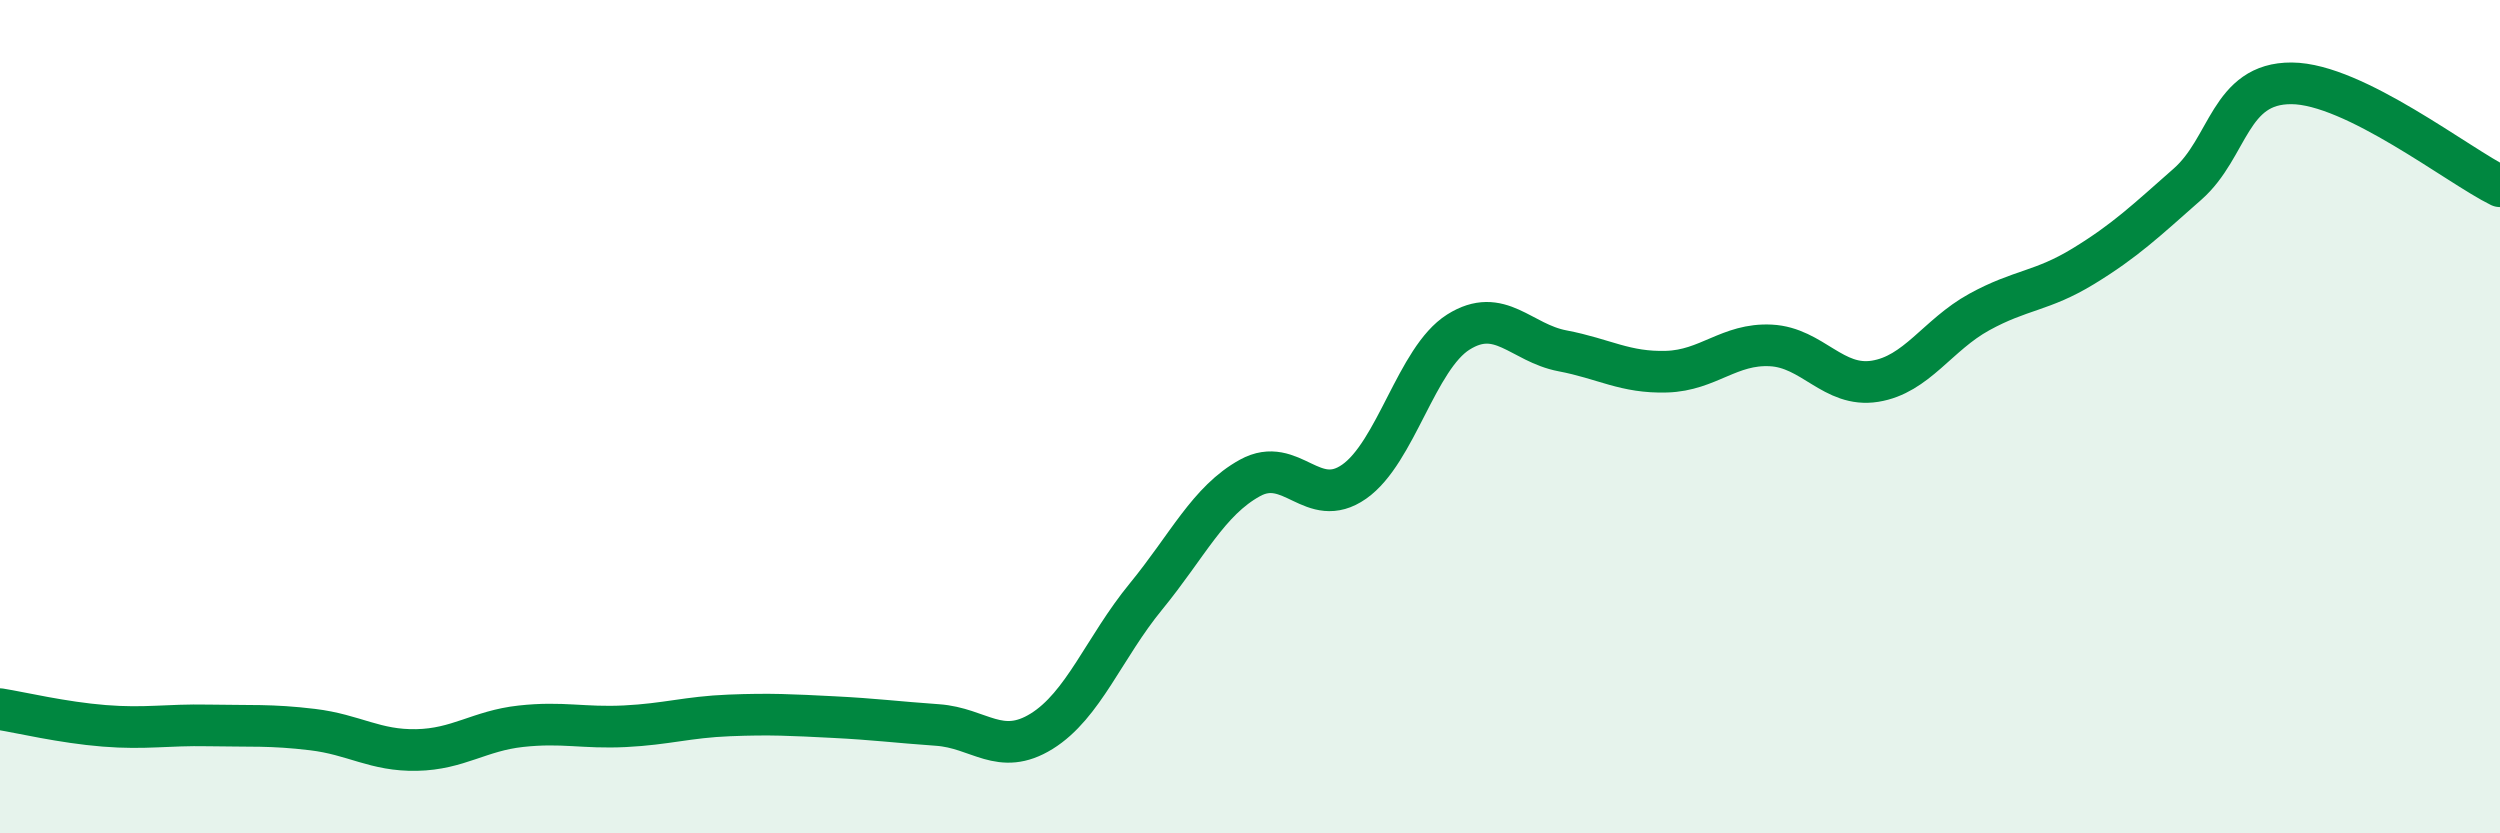
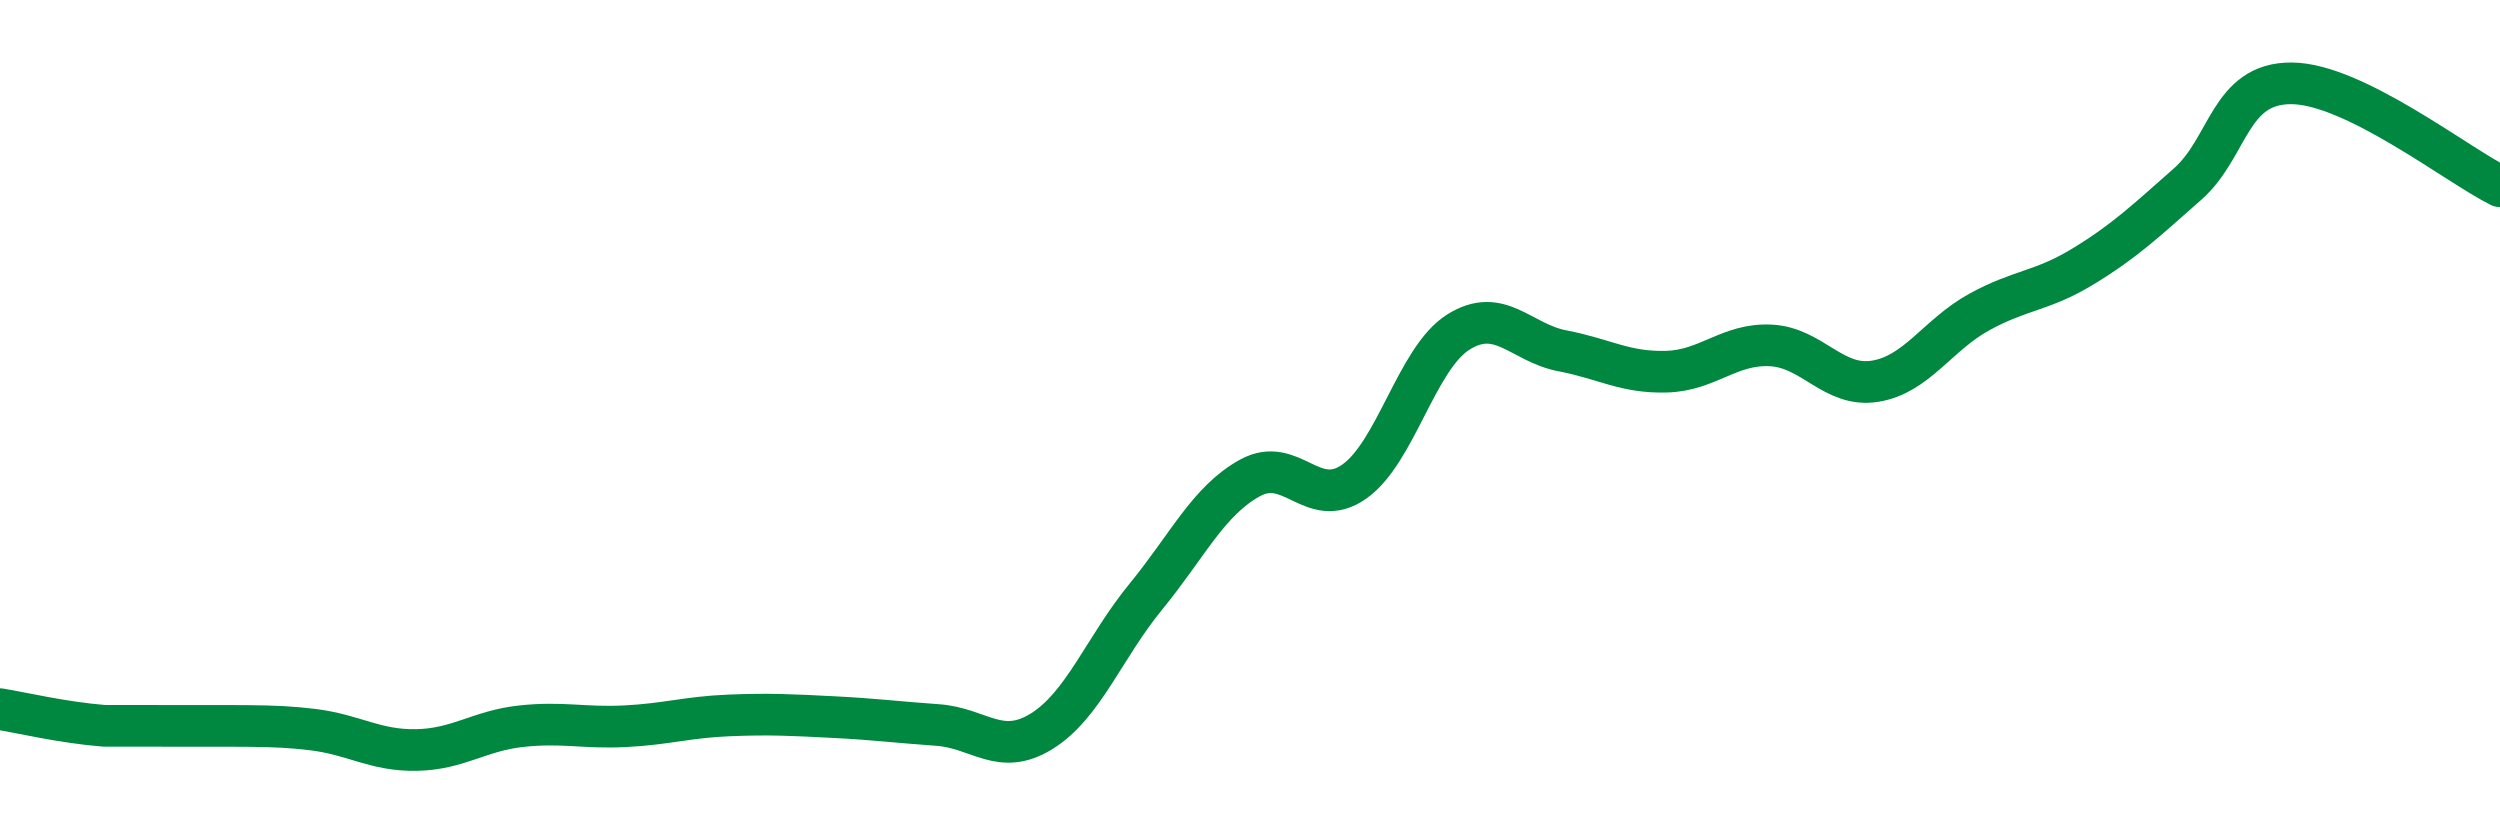
<svg xmlns="http://www.w3.org/2000/svg" width="60" height="20" viewBox="0 0 60 20">
-   <path d="M 0,17.02 C 0.5,17.1 1.5,17.34 2.5,17.42 C 3.5,17.5 4,17.39 5,17.41 C 6,17.43 6.5,17.39 7.5,17.51 C 8.5,17.63 9,18.02 10,18 C 11,17.98 11.5,17.54 12.5,17.43 C 13.5,17.32 14,17.48 15,17.43 C 16,17.38 16.5,17.21 17.5,17.17 C 18.5,17.13 19,17.16 20,17.21 C 21,17.26 21.5,17.33 22.5,17.4 C 23.5,17.47 24,18.17 25,17.55 C 26,16.93 26.5,15.54 27.5,14.32 C 28.5,13.1 29,12.02 30,11.47 C 31,10.92 31.5,12.26 32.5,11.56 C 33.5,10.86 34,8.6 35,7.97 C 36,7.34 36.5,8.23 37.5,8.42 C 38.5,8.61 39,8.95 40,8.92 C 41,8.89 41.5,8.24 42.5,8.29 C 43.5,8.34 44,9.31 45,9.15 C 46,8.99 46.5,8.04 47.5,7.49 C 48.5,6.94 49,7 50,6.39 C 51,5.78 51.5,5.3 52.5,4.42 C 53.5,3.54 53.5,1.99 55,2 C 56.5,2.01 59,3.98 60,4.47L60 20L0 20Z" fill="#008740" opacity="0.1" stroke-linecap="round" stroke-linejoin="round" />
-   <path d="M 0,17.02 C 0.5,17.1 1.5,17.34 2.5,17.42 C 3.5,17.5 4,17.39 5,17.41 C 6,17.43 6.5,17.39 7.5,17.51 C 8.5,17.63 9,18.02 10,18 C 11,17.98 11.5,17.54 12.5,17.43 C 13.5,17.32 14,17.48 15,17.43 C 16,17.38 16.5,17.21 17.5,17.17 C 18.5,17.13 19,17.16 20,17.21 C 21,17.26 21.5,17.33 22.5,17.4 C 23.5,17.47 24,18.17 25,17.55 C 26,16.93 26.5,15.54 27.5,14.32 C 28.5,13.1 29,12.02 30,11.47 C 31,10.92 31.5,12.26 32.5,11.56 C 33.5,10.86 34,8.6 35,7.97 C 36,7.34 36.5,8.23 37.5,8.42 C 38.5,8.61 39,8.95 40,8.92 C 41,8.89 41.5,8.24 42.5,8.29 C 43.5,8.34 44,9.31 45,9.15 C 46,8.99 46.5,8.04 47.5,7.49 C 48.5,6.94 49,7 50,6.39 C 51,5.78 51.5,5.3 52.5,4.42 C 53.5,3.54 53.5,1.99 55,2 C 56.5,2.01 59,3.98 60,4.47" stroke="#008740" stroke-width="1" fill="none" stroke-linecap="round" stroke-linejoin="round" />
+   <path d="M 0,17.02 C 0.5,17.1 1.5,17.34 2.5,17.42 C 6,17.43 6.5,17.39 7.5,17.51 C 8.5,17.63 9,18.02 10,18 C 11,17.98 11.5,17.54 12.5,17.43 C 13.5,17.32 14,17.48 15,17.43 C 16,17.38 16.5,17.21 17.5,17.17 C 18.5,17.13 19,17.16 20,17.21 C 21,17.26 21.5,17.33 22.5,17.4 C 23.5,17.47 24,18.17 25,17.55 C 26,16.93 26.5,15.54 27.5,14.32 C 28.5,13.1 29,12.02 30,11.47 C 31,10.92 31.5,12.26 32.5,11.56 C 33.5,10.86 34,8.6 35,7.97 C 36,7.34 36.5,8.23 37.5,8.42 C 38.5,8.61 39,8.95 40,8.92 C 41,8.89 41.5,8.24 42.5,8.29 C 43.5,8.34 44,9.31 45,9.15 C 46,8.99 46.5,8.04 47.5,7.49 C 48.5,6.94 49,7 50,6.39 C 51,5.78 51.5,5.3 52.5,4.42 C 53.5,3.54 53.5,1.99 55,2 C 56.5,2.01 59,3.98 60,4.47" stroke="#008740" stroke-width="1" fill="none" stroke-linecap="round" stroke-linejoin="round" />
</svg>